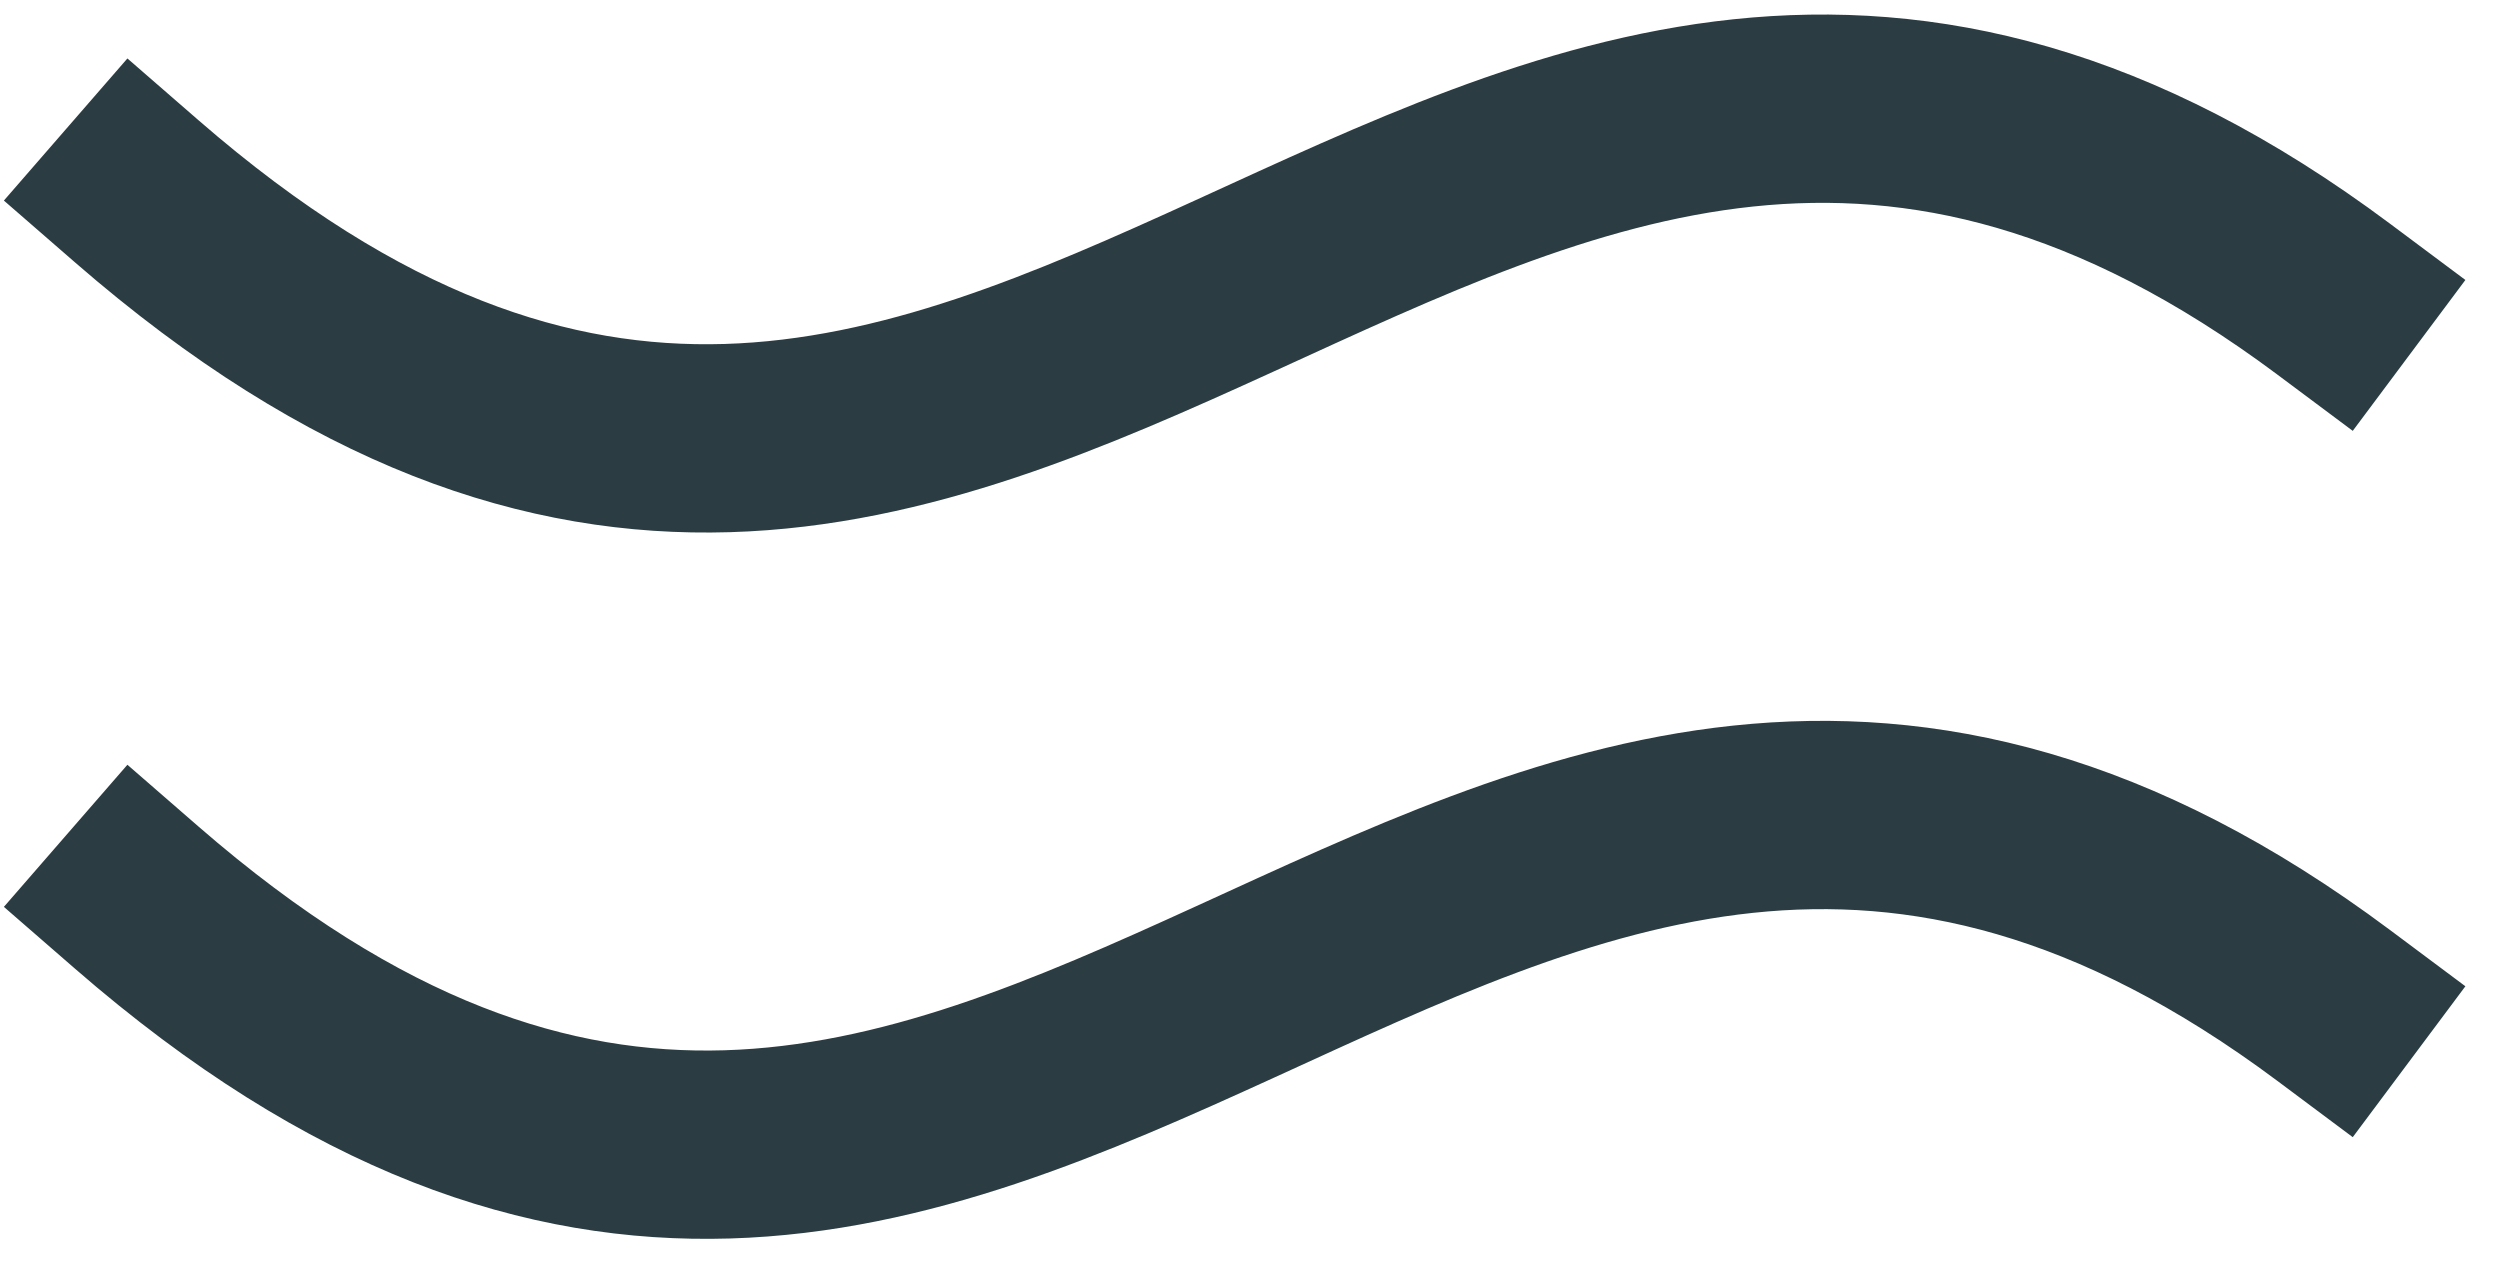
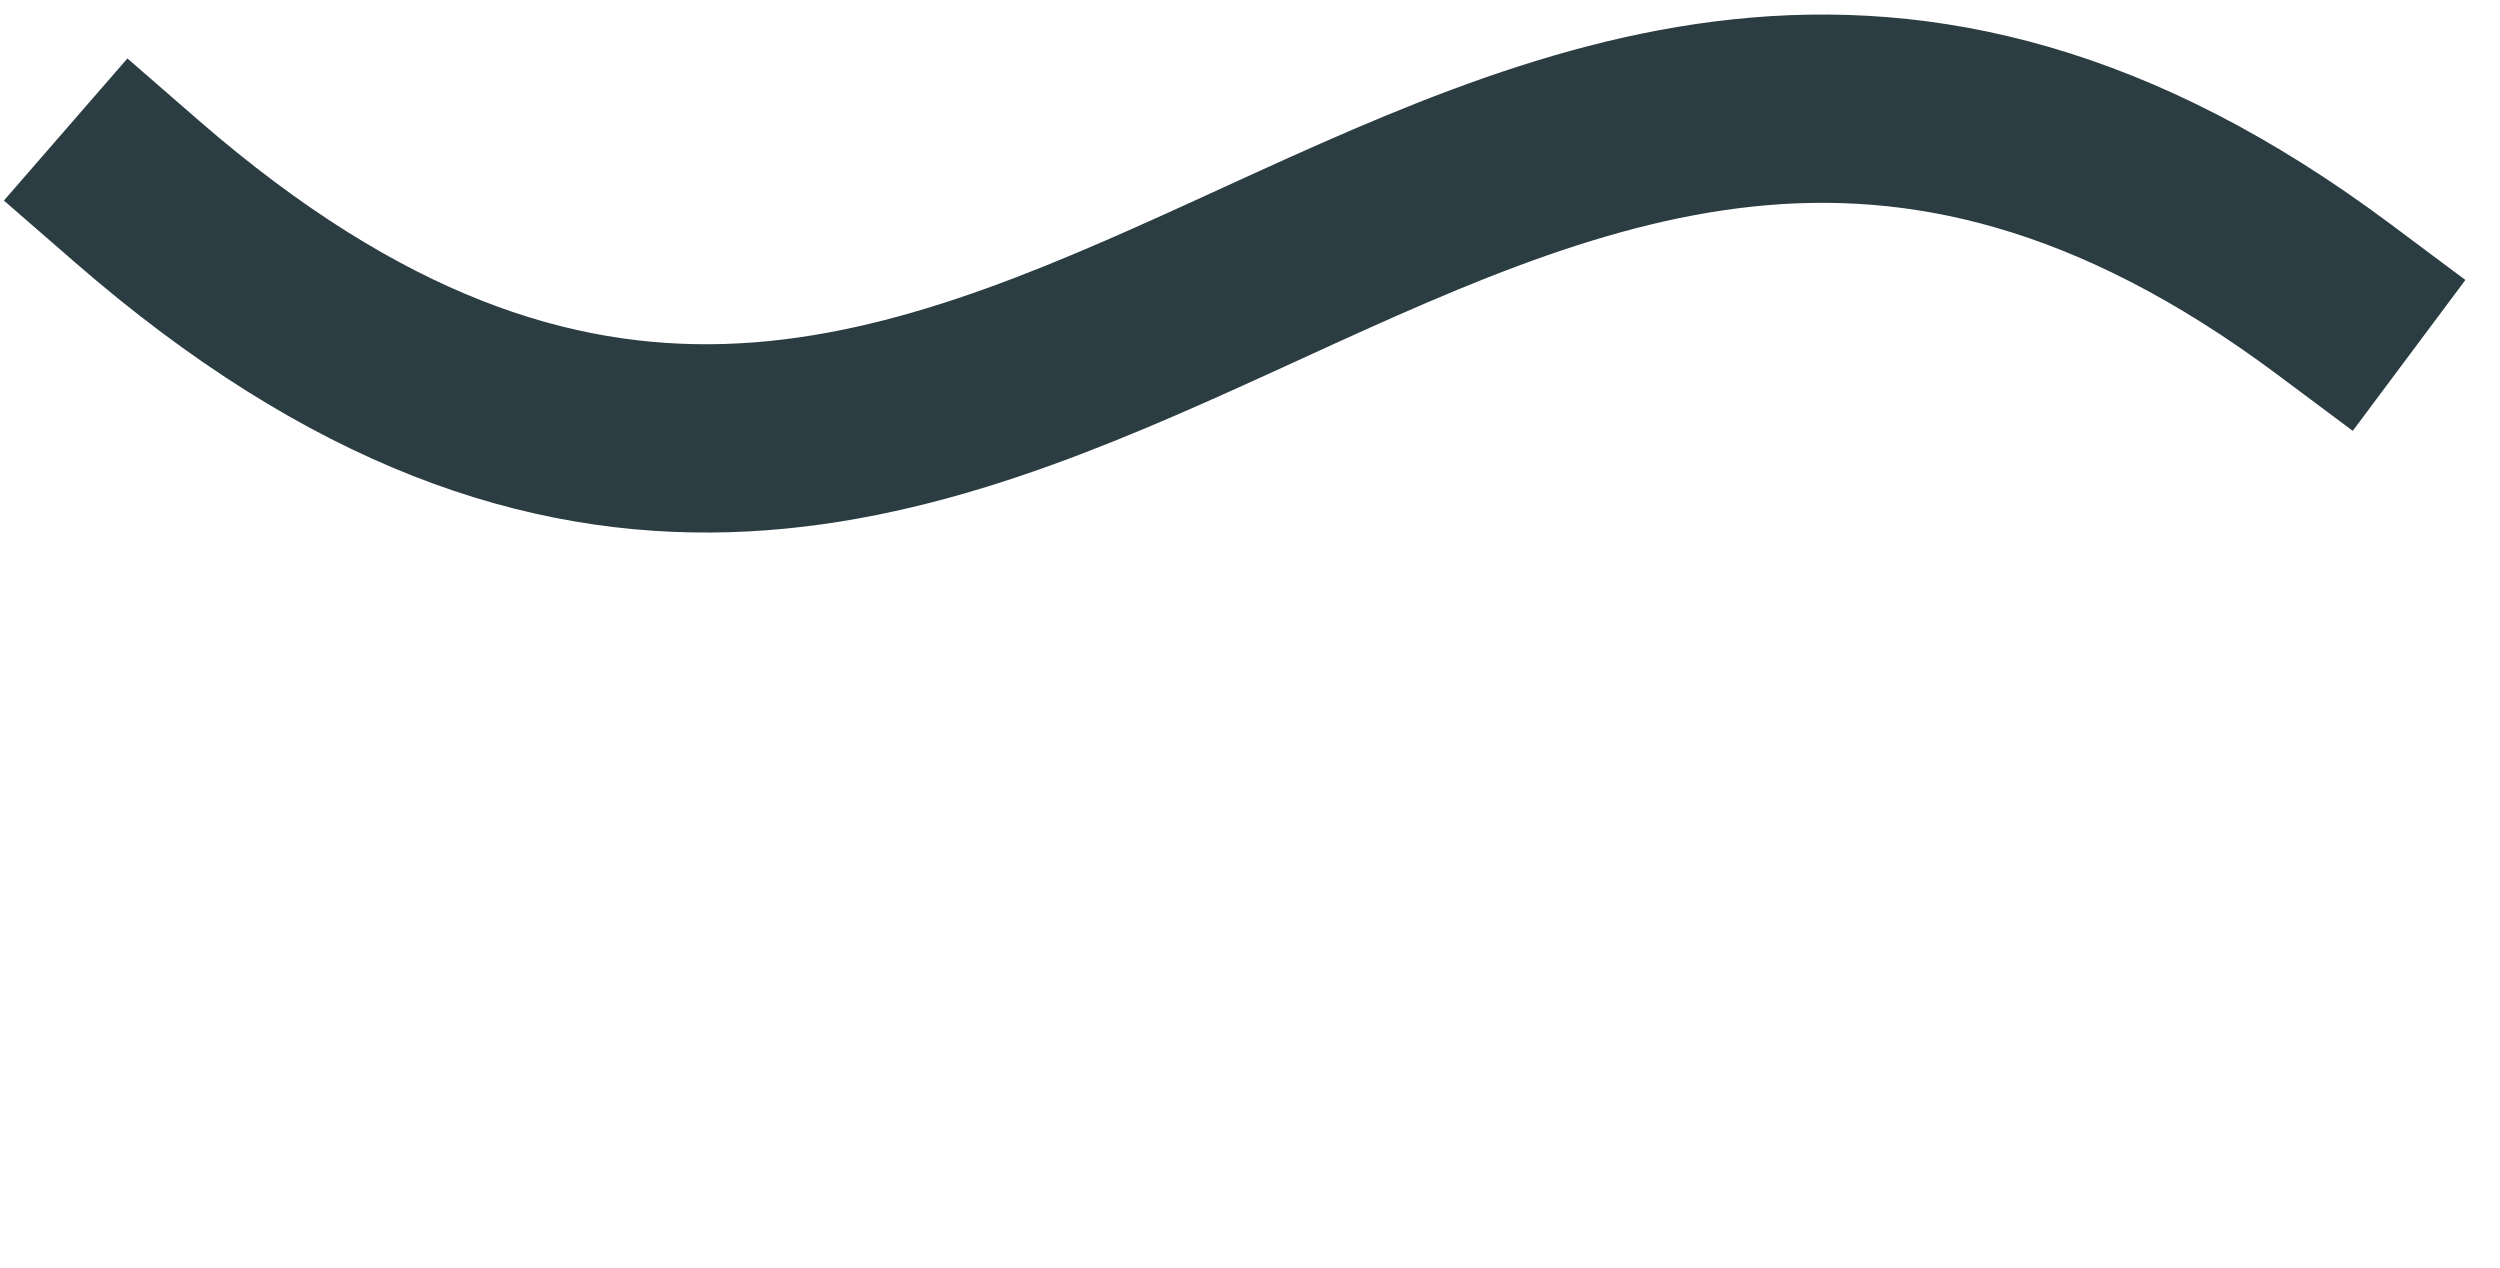
<svg xmlns="http://www.w3.org/2000/svg" width="69" height="35" fill="none">
-   <path d="M3.773 5.279C28.027 26.359 40.154-9.85 64.408 8.255M3.773 24.773c24.254 21.08 36.381-15.129 60.635 2.976" stroke="#2B3D42" stroke-width="5.197" stroke-linecap="square" />
+   <path d="M3.773 5.279C28.027 26.359 40.154-9.85 64.408 8.255M3.773 24.773" stroke="#2B3D42" stroke-width="5.197" stroke-linecap="square" />
</svg>